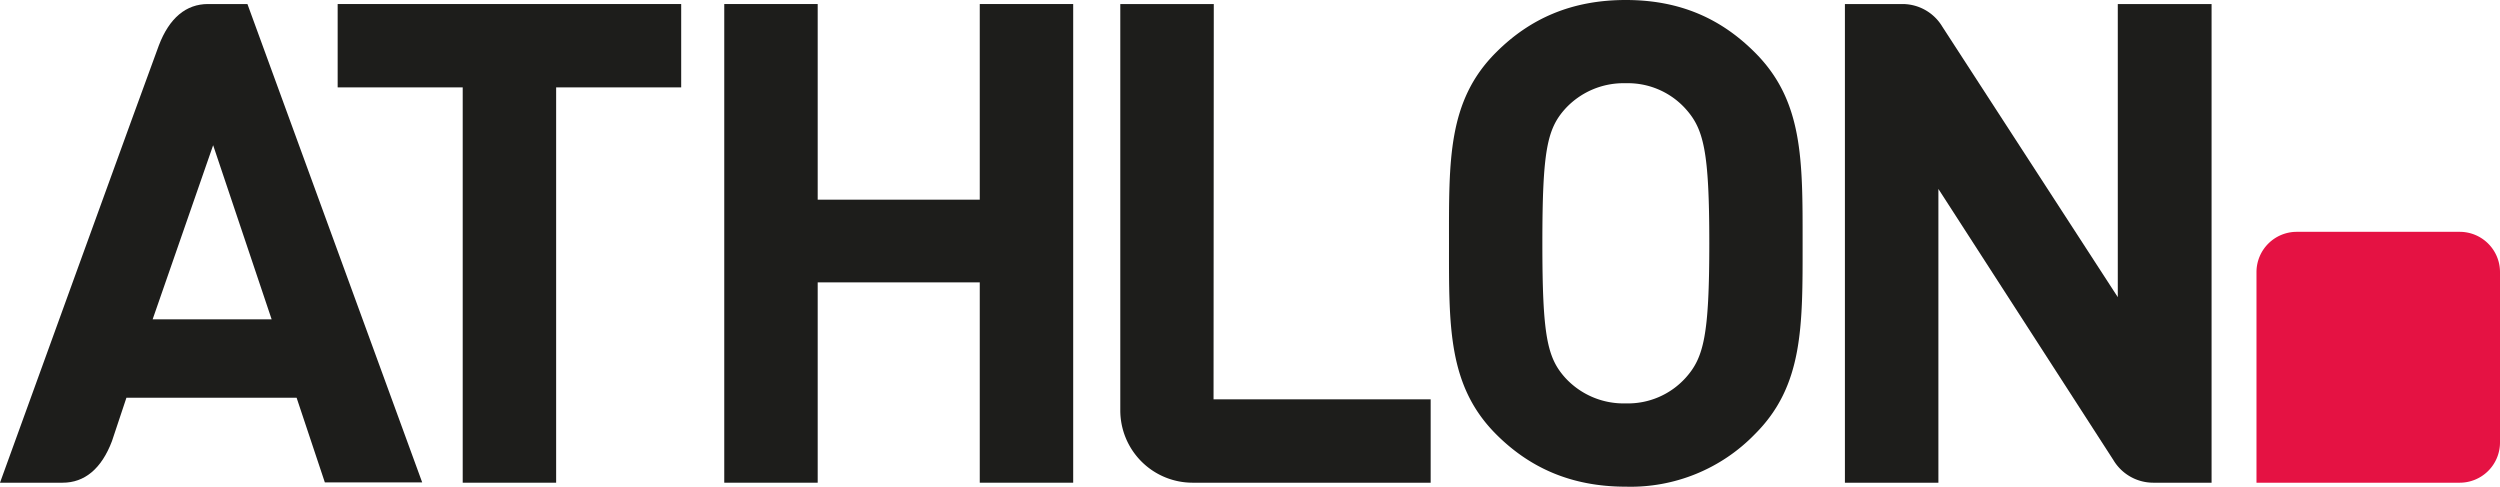
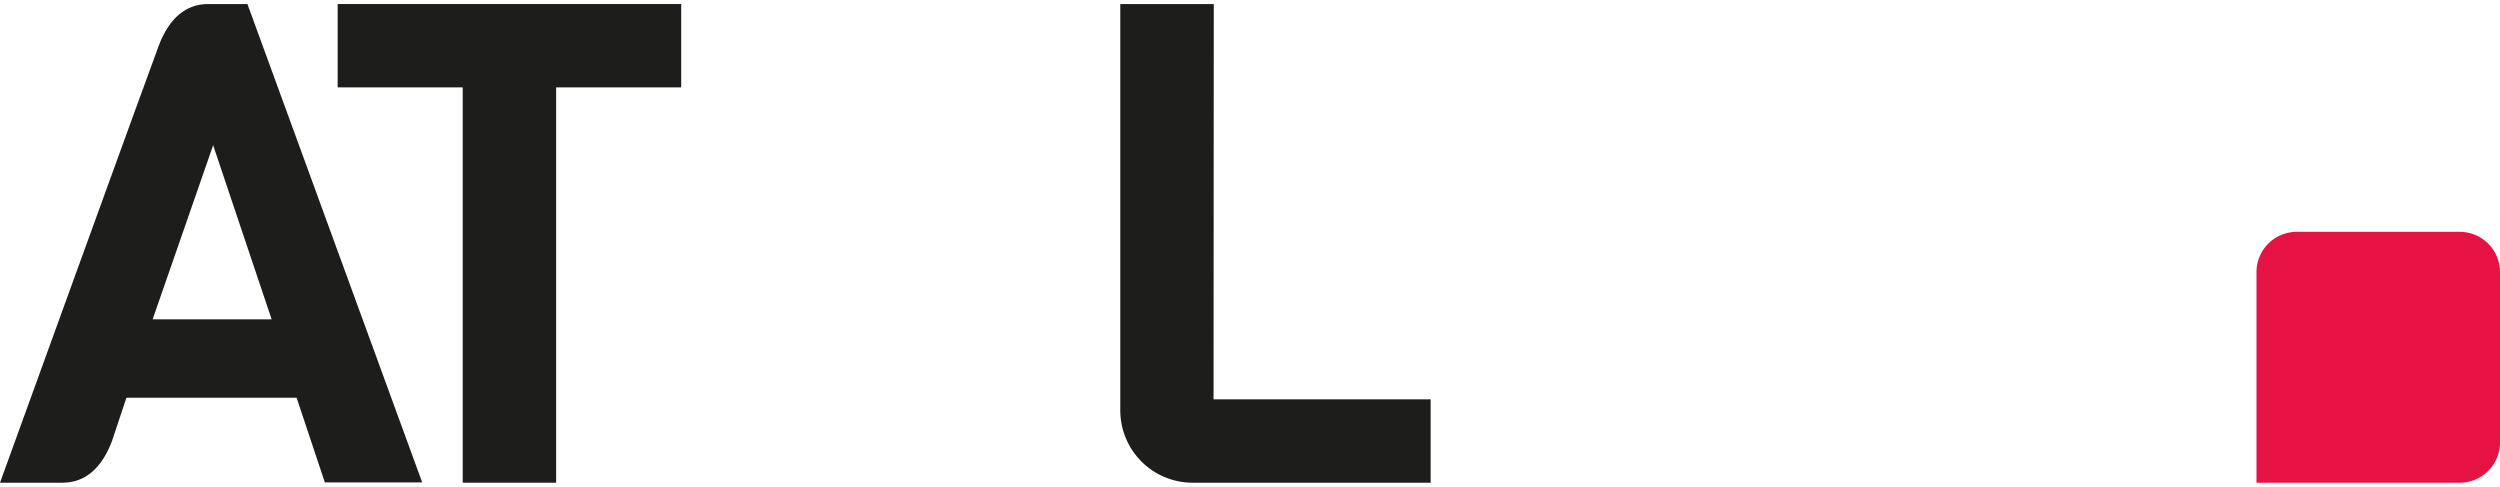
<svg xmlns="http://www.w3.org/2000/svg" viewBox="0 0 421.43 82.06">
  <defs>
    <style>.cls-1{fill:#e51243;}.cls-2{fill:#1d1d1b;}</style>
  </defs>
  <g id="Layer_2" data-name="Layer 2">
    <g id="Layer_1-2" data-name="Layer 1">
      <path class="cls-1" d="M414.64,39.08H387.17a6.79,6.79,0,0,0-6.79,6.79v35.5h34.26a6.79,6.79,0,0,0,6.79-6.79V45.87A6.79,6.79,0,0,0,414.64,39.08Z" />
-       <polygon class="cls-2" points="165.16 33.66 137.84 33.66 137.84 0.68 122.09 0.68 122.09 81.37 137.84 81.37 137.84 47.6 165.16 47.6 165.16 81.37 180.91 81.37 180.91 0.68 165.16 0.68 165.16 33.66" />
      <polygon class="cls-2" points="56.92 14.73 78 14.73 78 81.37 93.75 81.37 93.75 14.73 114.83 14.73 114.83 0.68 56.92 0.68 56.92 14.73" />
      <path class="cls-2" d="M35.06.68c-3.67,0-6.52,2.33-8.29,7C25.89,9.93,0,81.37,0,81.37H10.57c3.67,0,6.53-2.33,8.3-7l2.44-7.32H50l4.76,14.27H71.17L41.71.68ZM25.73,53.83l10.2-29.35,9.86,29.35Z" />
-       <path class="cls-2" d="M357,50.09,327.43,4.51h0A7.84,7.84,0,0,0,320.71.68H311V81.37h15.76V31.85l29.49,45.69A7.83,7.83,0,0,0,363,81.37h9.81V.68H357Z" />
-       <path class="cls-2" d="M295.82,8.84C290.15,3.17,283.24,0,274.06,0s-16.21,3.17-21.87,8.84C244,17,244.26,27.09,244.26,41s-.23,24,7.93,32.19c5.66,5.67,12.69,8.85,21.87,8.85a29.18,29.18,0,0,0,21.76-8.85C304,65.05,303.87,55,303.87,41S304,17,295.82,8.84ZM284.15,63.69A13.1,13.1,0,0,1,274.06,68a13.34,13.34,0,0,1-10.2-4.31C260.8,60.29,260,56.55,260,41s.79-19.26,3.85-22.66a13.34,13.34,0,0,1,10.2-4.31,13.1,13.1,0,0,1,10.09,4.31c3.06,3.4,4,7.14,4,22.66S287.21,60.29,284.15,63.69Z" />
      <path class="cls-2" d="M204.61.68H188.85v68.5h0v0h0A12.19,12.19,0,0,0,201,81.37h40.17V67.32h-36.6Z" />
    </g>
  </g>
</svg>